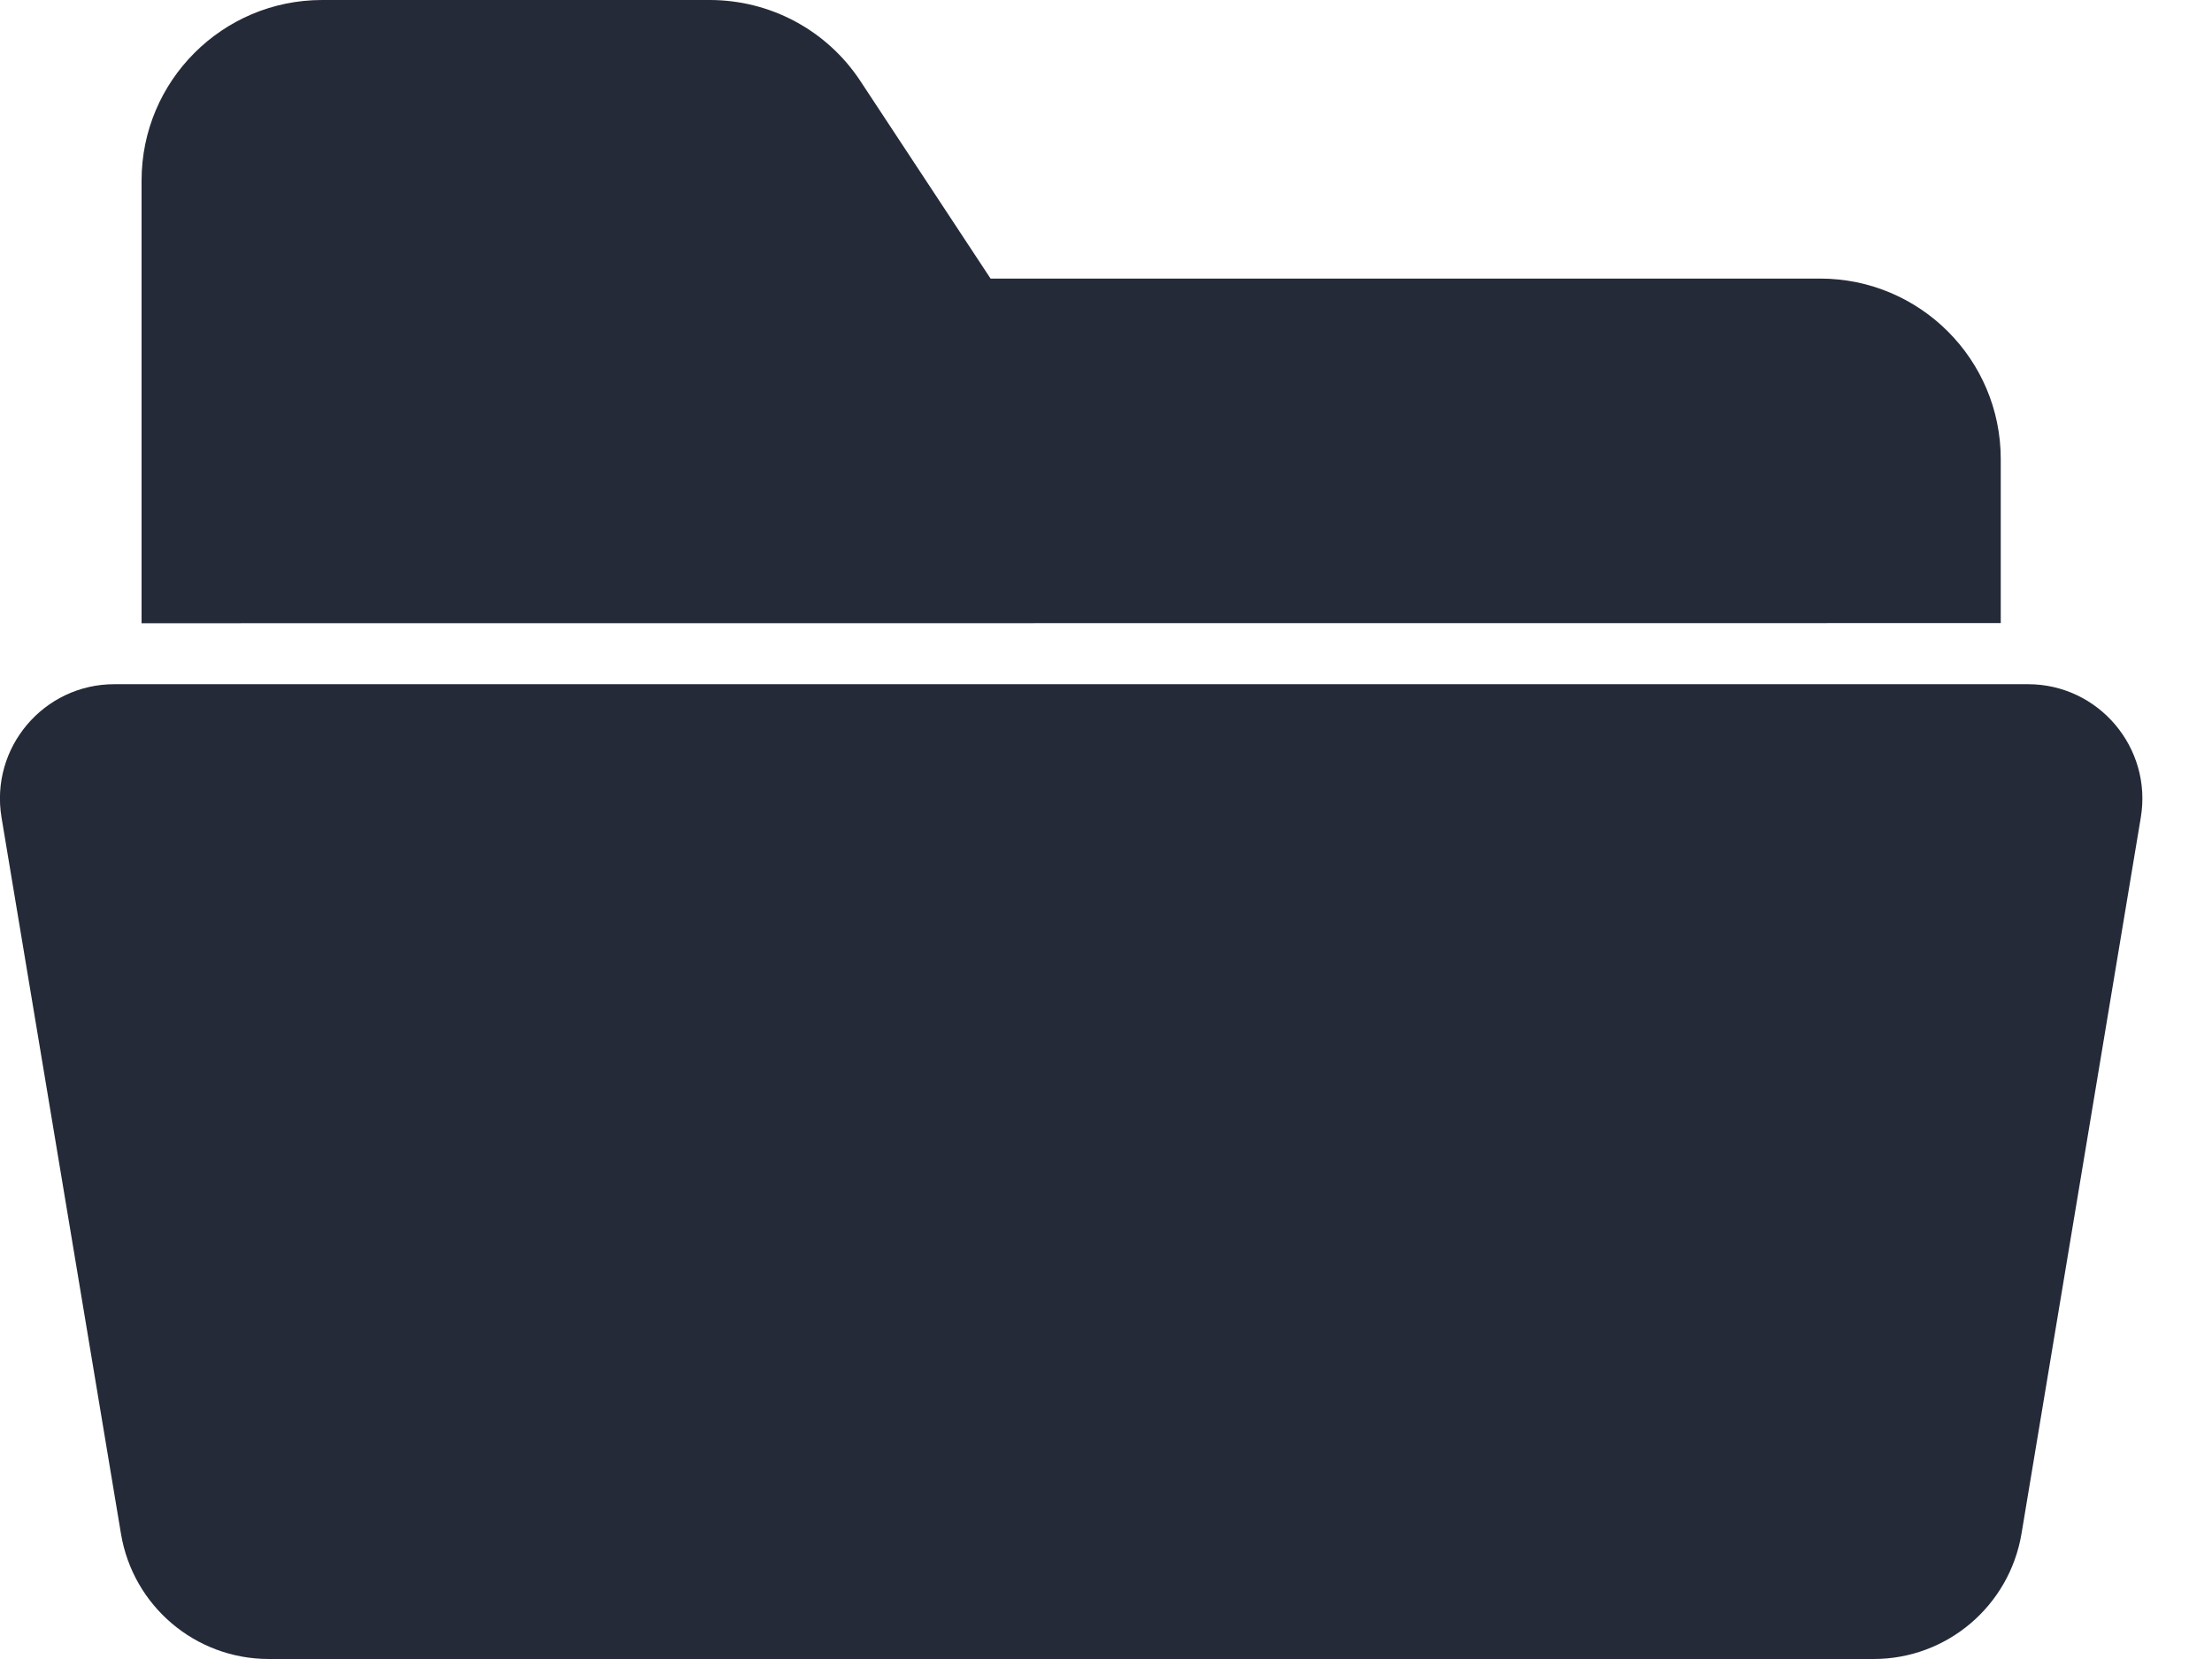
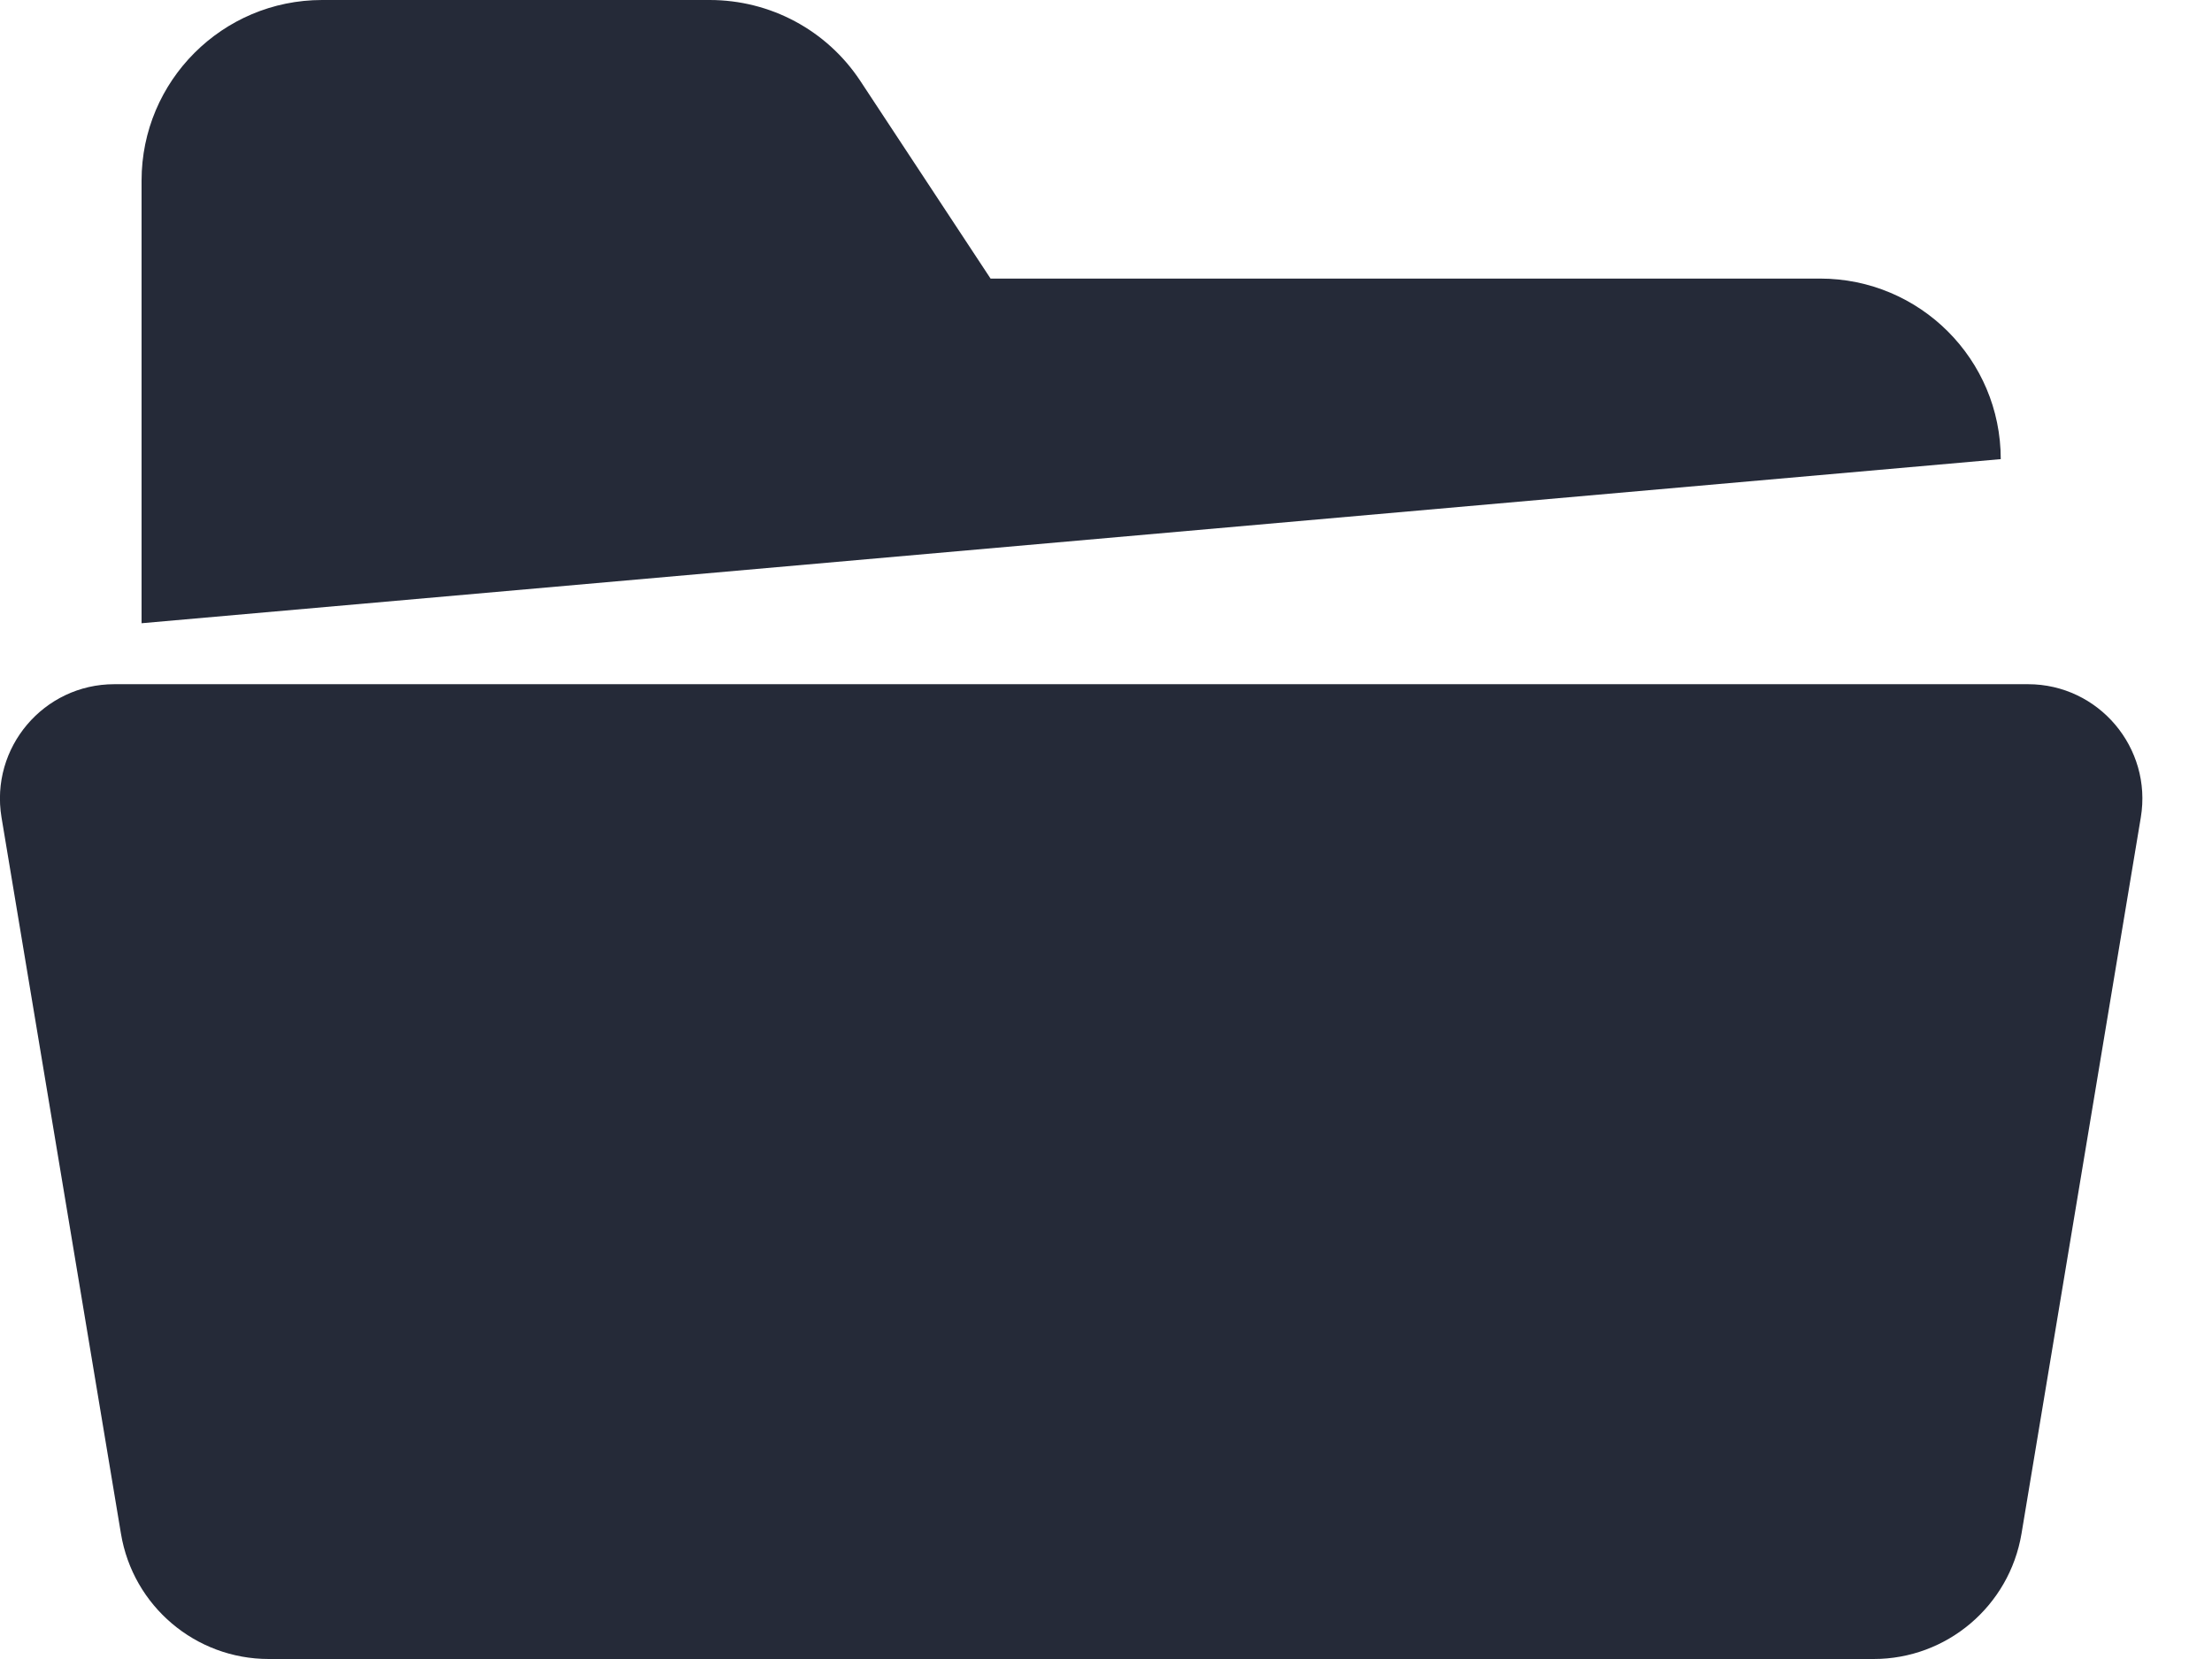
<svg xmlns="http://www.w3.org/2000/svg" width="16" height="12" viewBox="0 0 16 12" fill="none">
-   <path d="M14.472 3.321V4.507L1.024 4.508V1.306C1.024 0.585 1.609 0 2.33 0H5.133C5.571 0 5.979 0.217 6.222 0.584L7.165 2.015H13.165C13.887 2.015 14.472 2.599 14.472 3.321ZM14.622 11.094L15.485 5.913C15.569 5.409 15.18 4.949 14.669 4.949H0.827C0.316 4.949 -0.073 5.408 0.011 5.913L0.875 11.094C0.962 11.617 1.414 12 1.944 12H13.553C14.082 12 14.534 11.617 14.622 11.094Z" fill="#252A38" />
+   <path d="M14.472 3.321L1.024 4.508V1.306C1.024 0.585 1.609 0 2.33 0H5.133C5.571 0 5.979 0.217 6.222 0.584L7.165 2.015H13.165C13.887 2.015 14.472 2.599 14.472 3.321ZM14.622 11.094L15.485 5.913C15.569 5.409 15.18 4.949 14.669 4.949H0.827C0.316 4.949 -0.073 5.408 0.011 5.913L0.875 11.094C0.962 11.617 1.414 12 1.944 12H13.553C14.082 12 14.534 11.617 14.622 11.094Z" fill="#252A38" />
</svg>